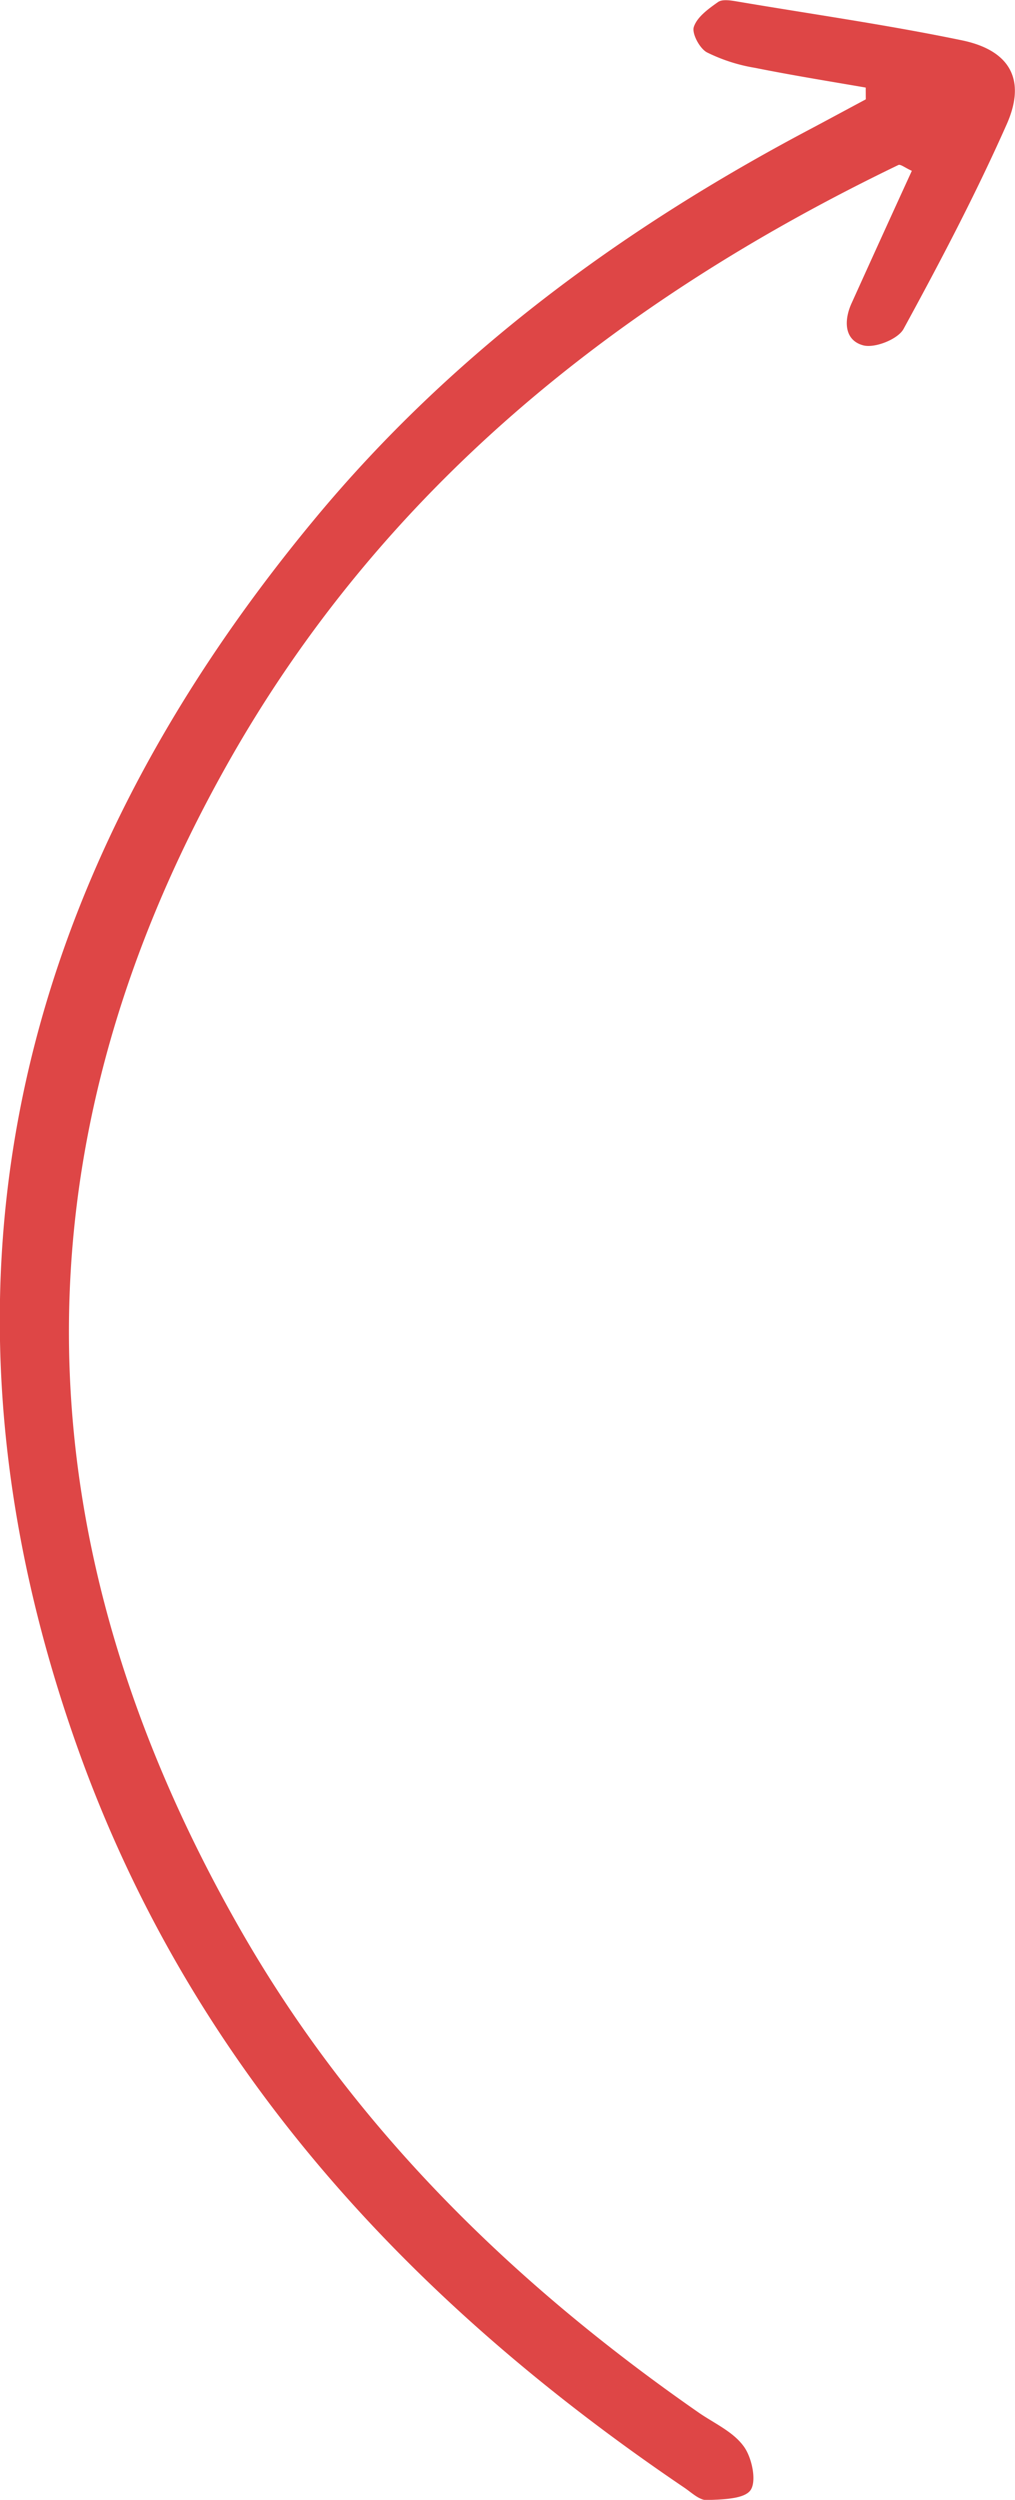
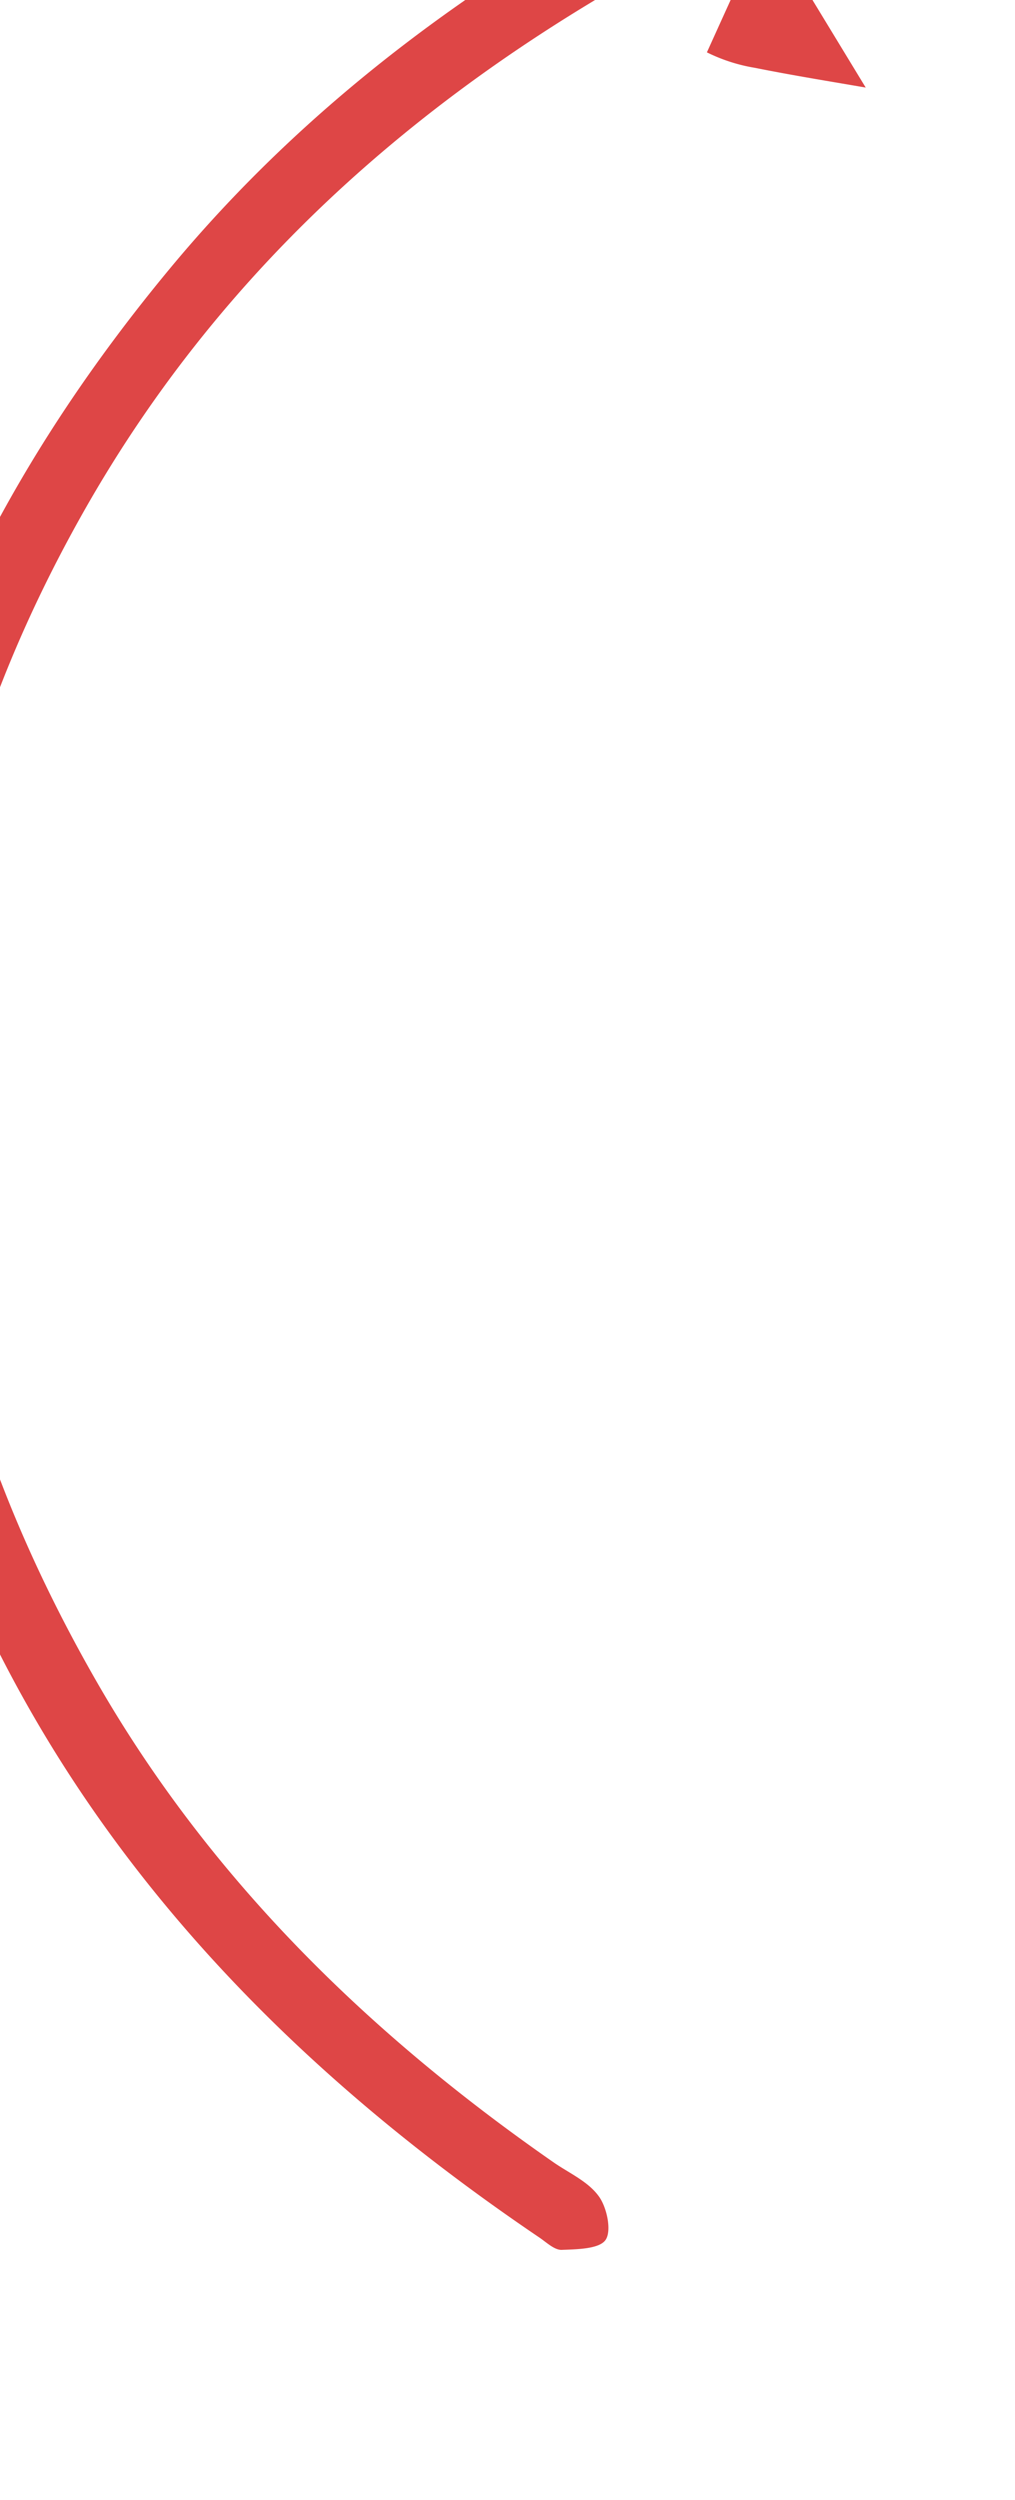
<svg xmlns="http://www.w3.org/2000/svg" id="Слой_1" data-name="Слой 1" viewBox="0 0 159.38 392.5">
  <defs>
    <style>.cls-1{fill:#de4646;}</style>
  </defs>
  <g id="Line-Arrow-3">
-     <path id="Path" class="cls-1" d="M305.94,67.75c-5.8-1-11.63-1.94-17.4-3.1A26.71,26.71,0,0,1,281,62.22c-1.16-.63-2.4-3-2.05-4,.52-1.57,2.3-2.84,3.8-3.9.67-.47,1.95-.26,2.92-.1,11.8,2,23.66,3.68,35.37,6.11,7.59,1.57,10.16,6.23,7,13.27-4.85,10.93-10.43,21.55-16.16,32.05-.89,1.63-4.57,3.08-6.38,2.56-3-.84-3-4-1.73-6.71q4.68-10.35,9.41-20.68c-1.06-.47-1.78-1.08-2.12-.91-44.19,21.3-81.19,51-105.47,94.26-34.41,61.26-32.36,122.72,2.4,183.22,17.71,30.82,42.6,55.15,71.65,75.36,2.45,1.71,5.43,3,7.13,5.33,1.3,1.74,2.08,5.48,1.08,6.9s-4.5,1.46-6.93,1.55c-1.12,0-2.33-1.17-3.43-1.92-43.22-29.26-77.47-66.22-95.24-116-25.43-71.29-10.54-135.52,37.06-193,21.51-26,48.22-45.64,77.94-61.35,2.9-1.54,5.8-3.11,8.7-4.66Z" transform="translate(-170 -54)" />
+     <path id="Path" class="cls-1" d="M305.94,67.75c-5.8-1-11.63-1.94-17.4-3.1A26.71,26.71,0,0,1,281,62.22q4.68-10.35,9.41-20.68c-1.06-.47-1.78-1.08-2.12-.91-44.19,21.3-81.19,51-105.47,94.26-34.41,61.26-32.36,122.72,2.4,183.22,17.71,30.82,42.6,55.15,71.65,75.36,2.45,1.71,5.43,3,7.13,5.33,1.3,1.74,2.08,5.48,1.08,6.9s-4.5,1.46-6.93,1.55c-1.12,0-2.33-1.17-3.43-1.92-43.22-29.26-77.47-66.22-95.24-116-25.43-71.29-10.54-135.52,37.06-193,21.51-26,48.22-45.64,77.94-61.35,2.9-1.54,5.8-3.11,8.7-4.66Z" transform="translate(-170 -54)" />
  </g>
</svg>